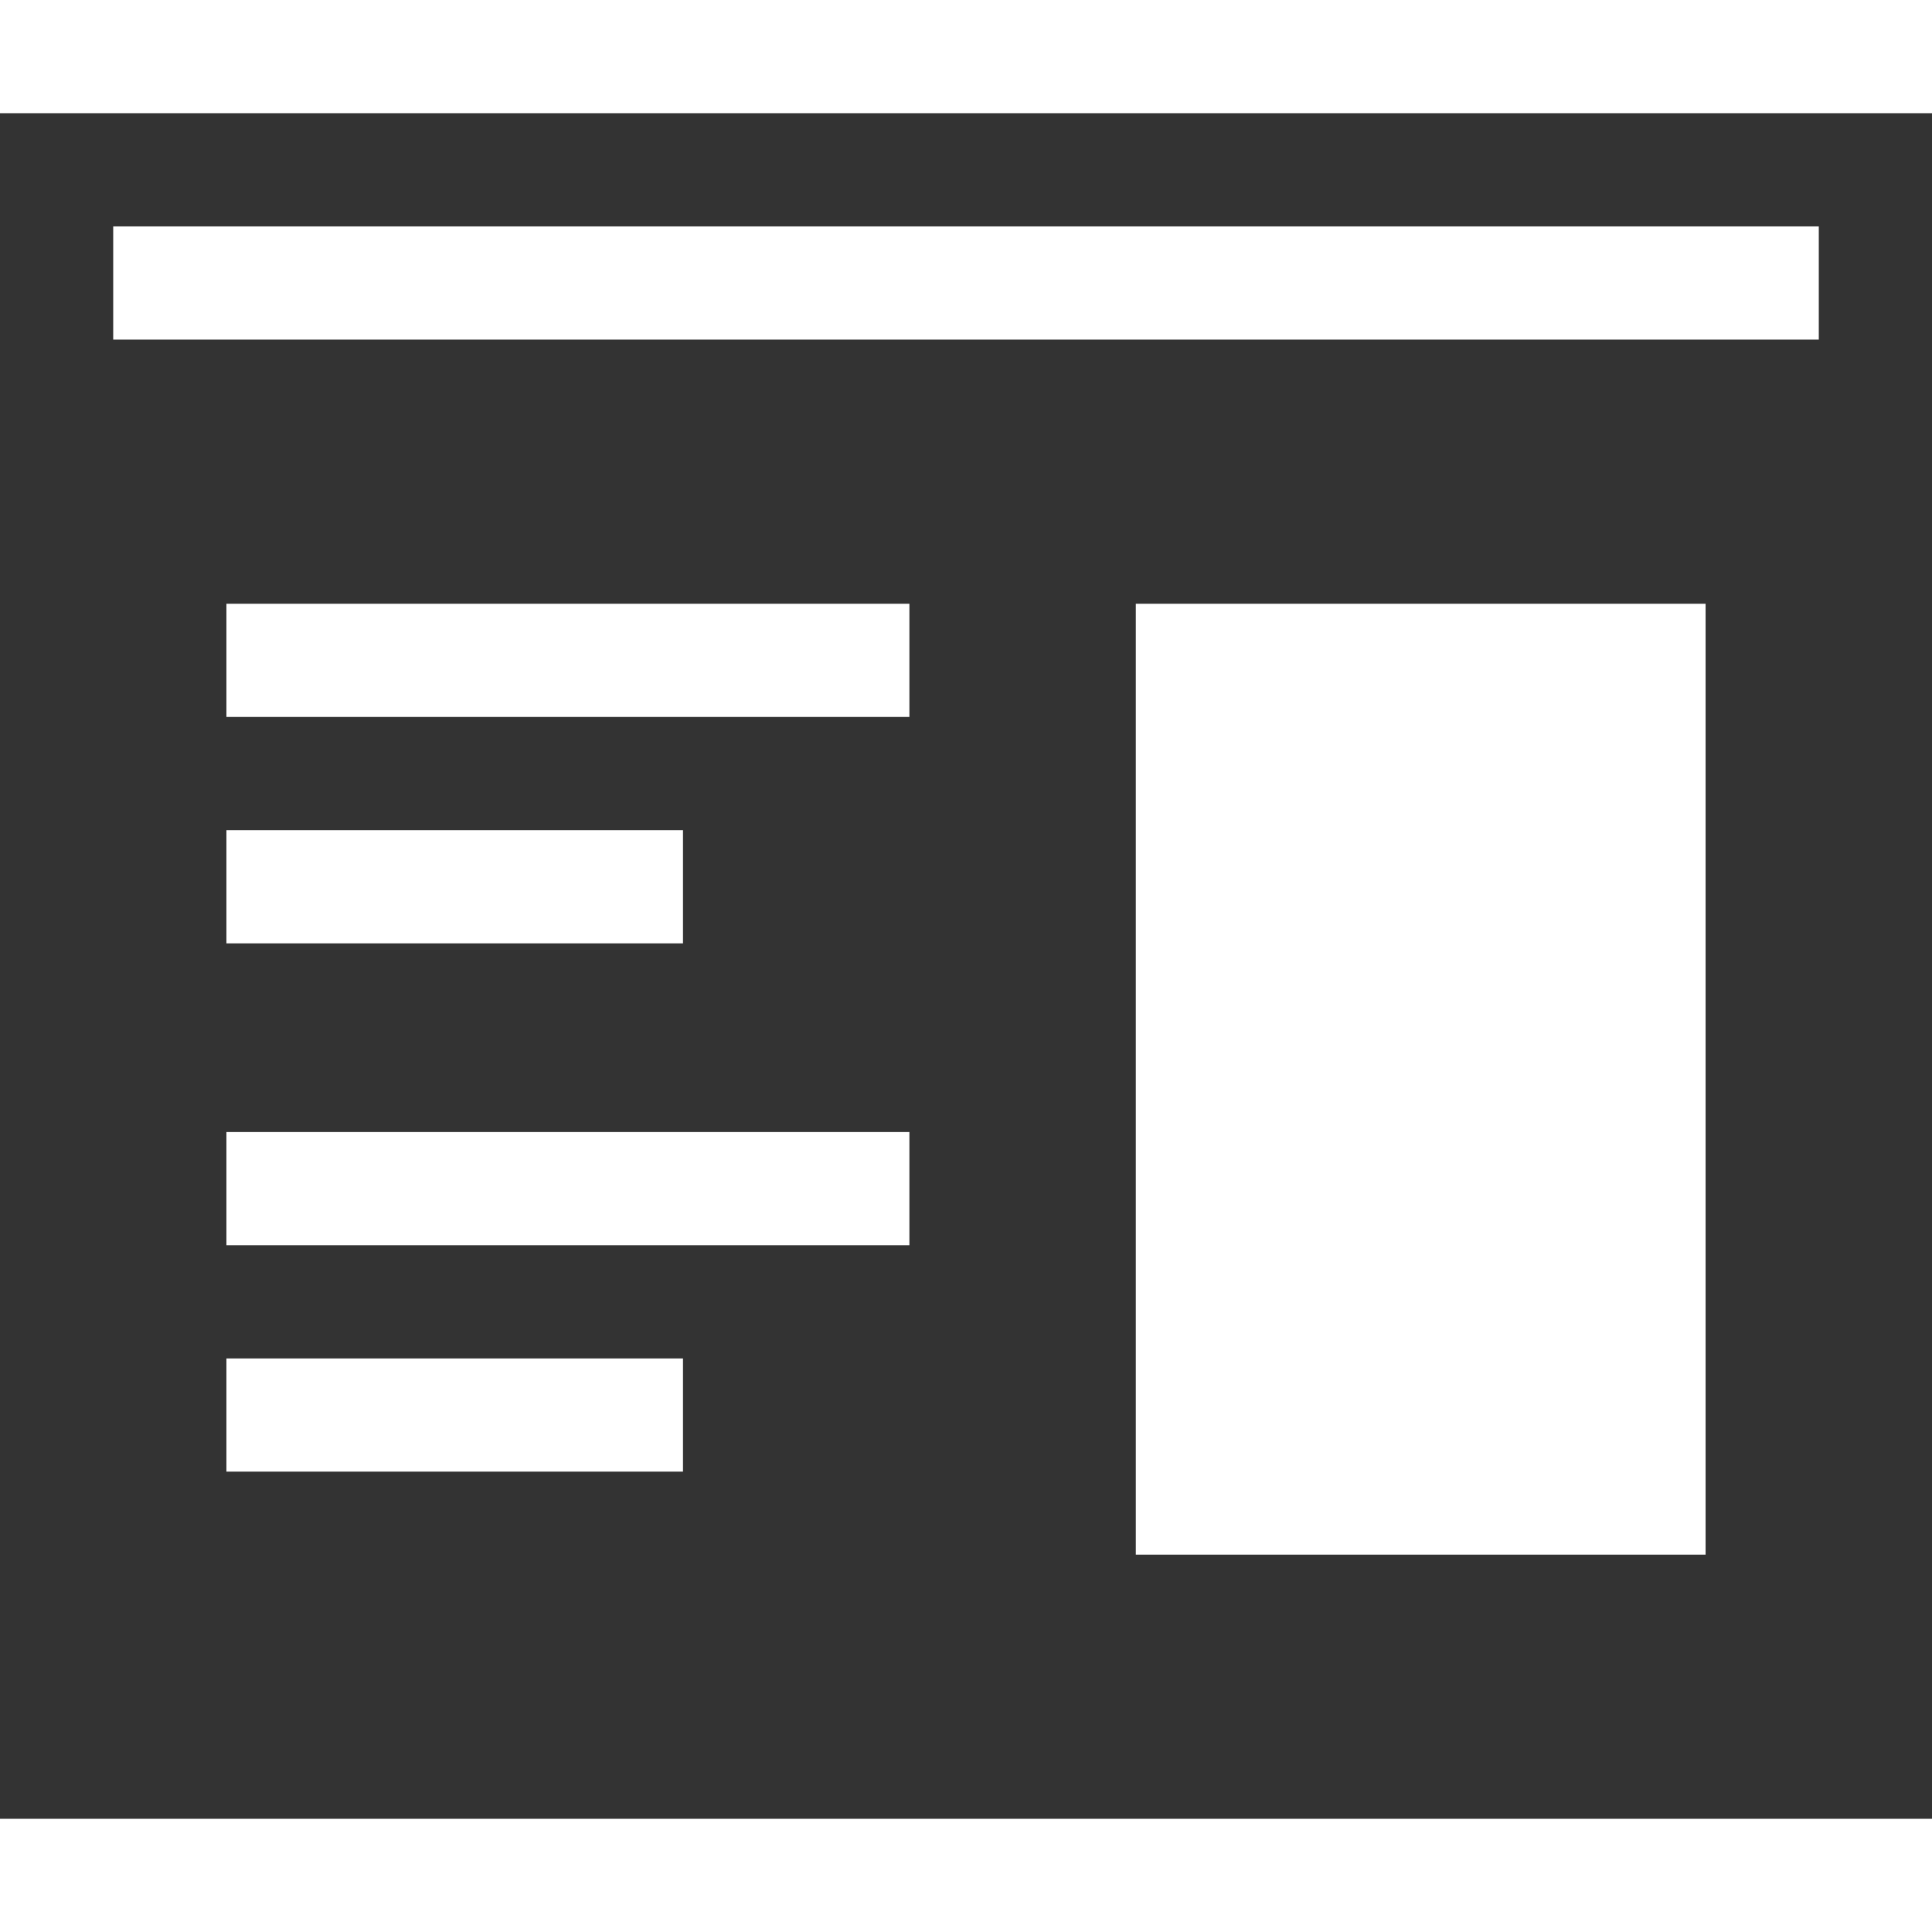
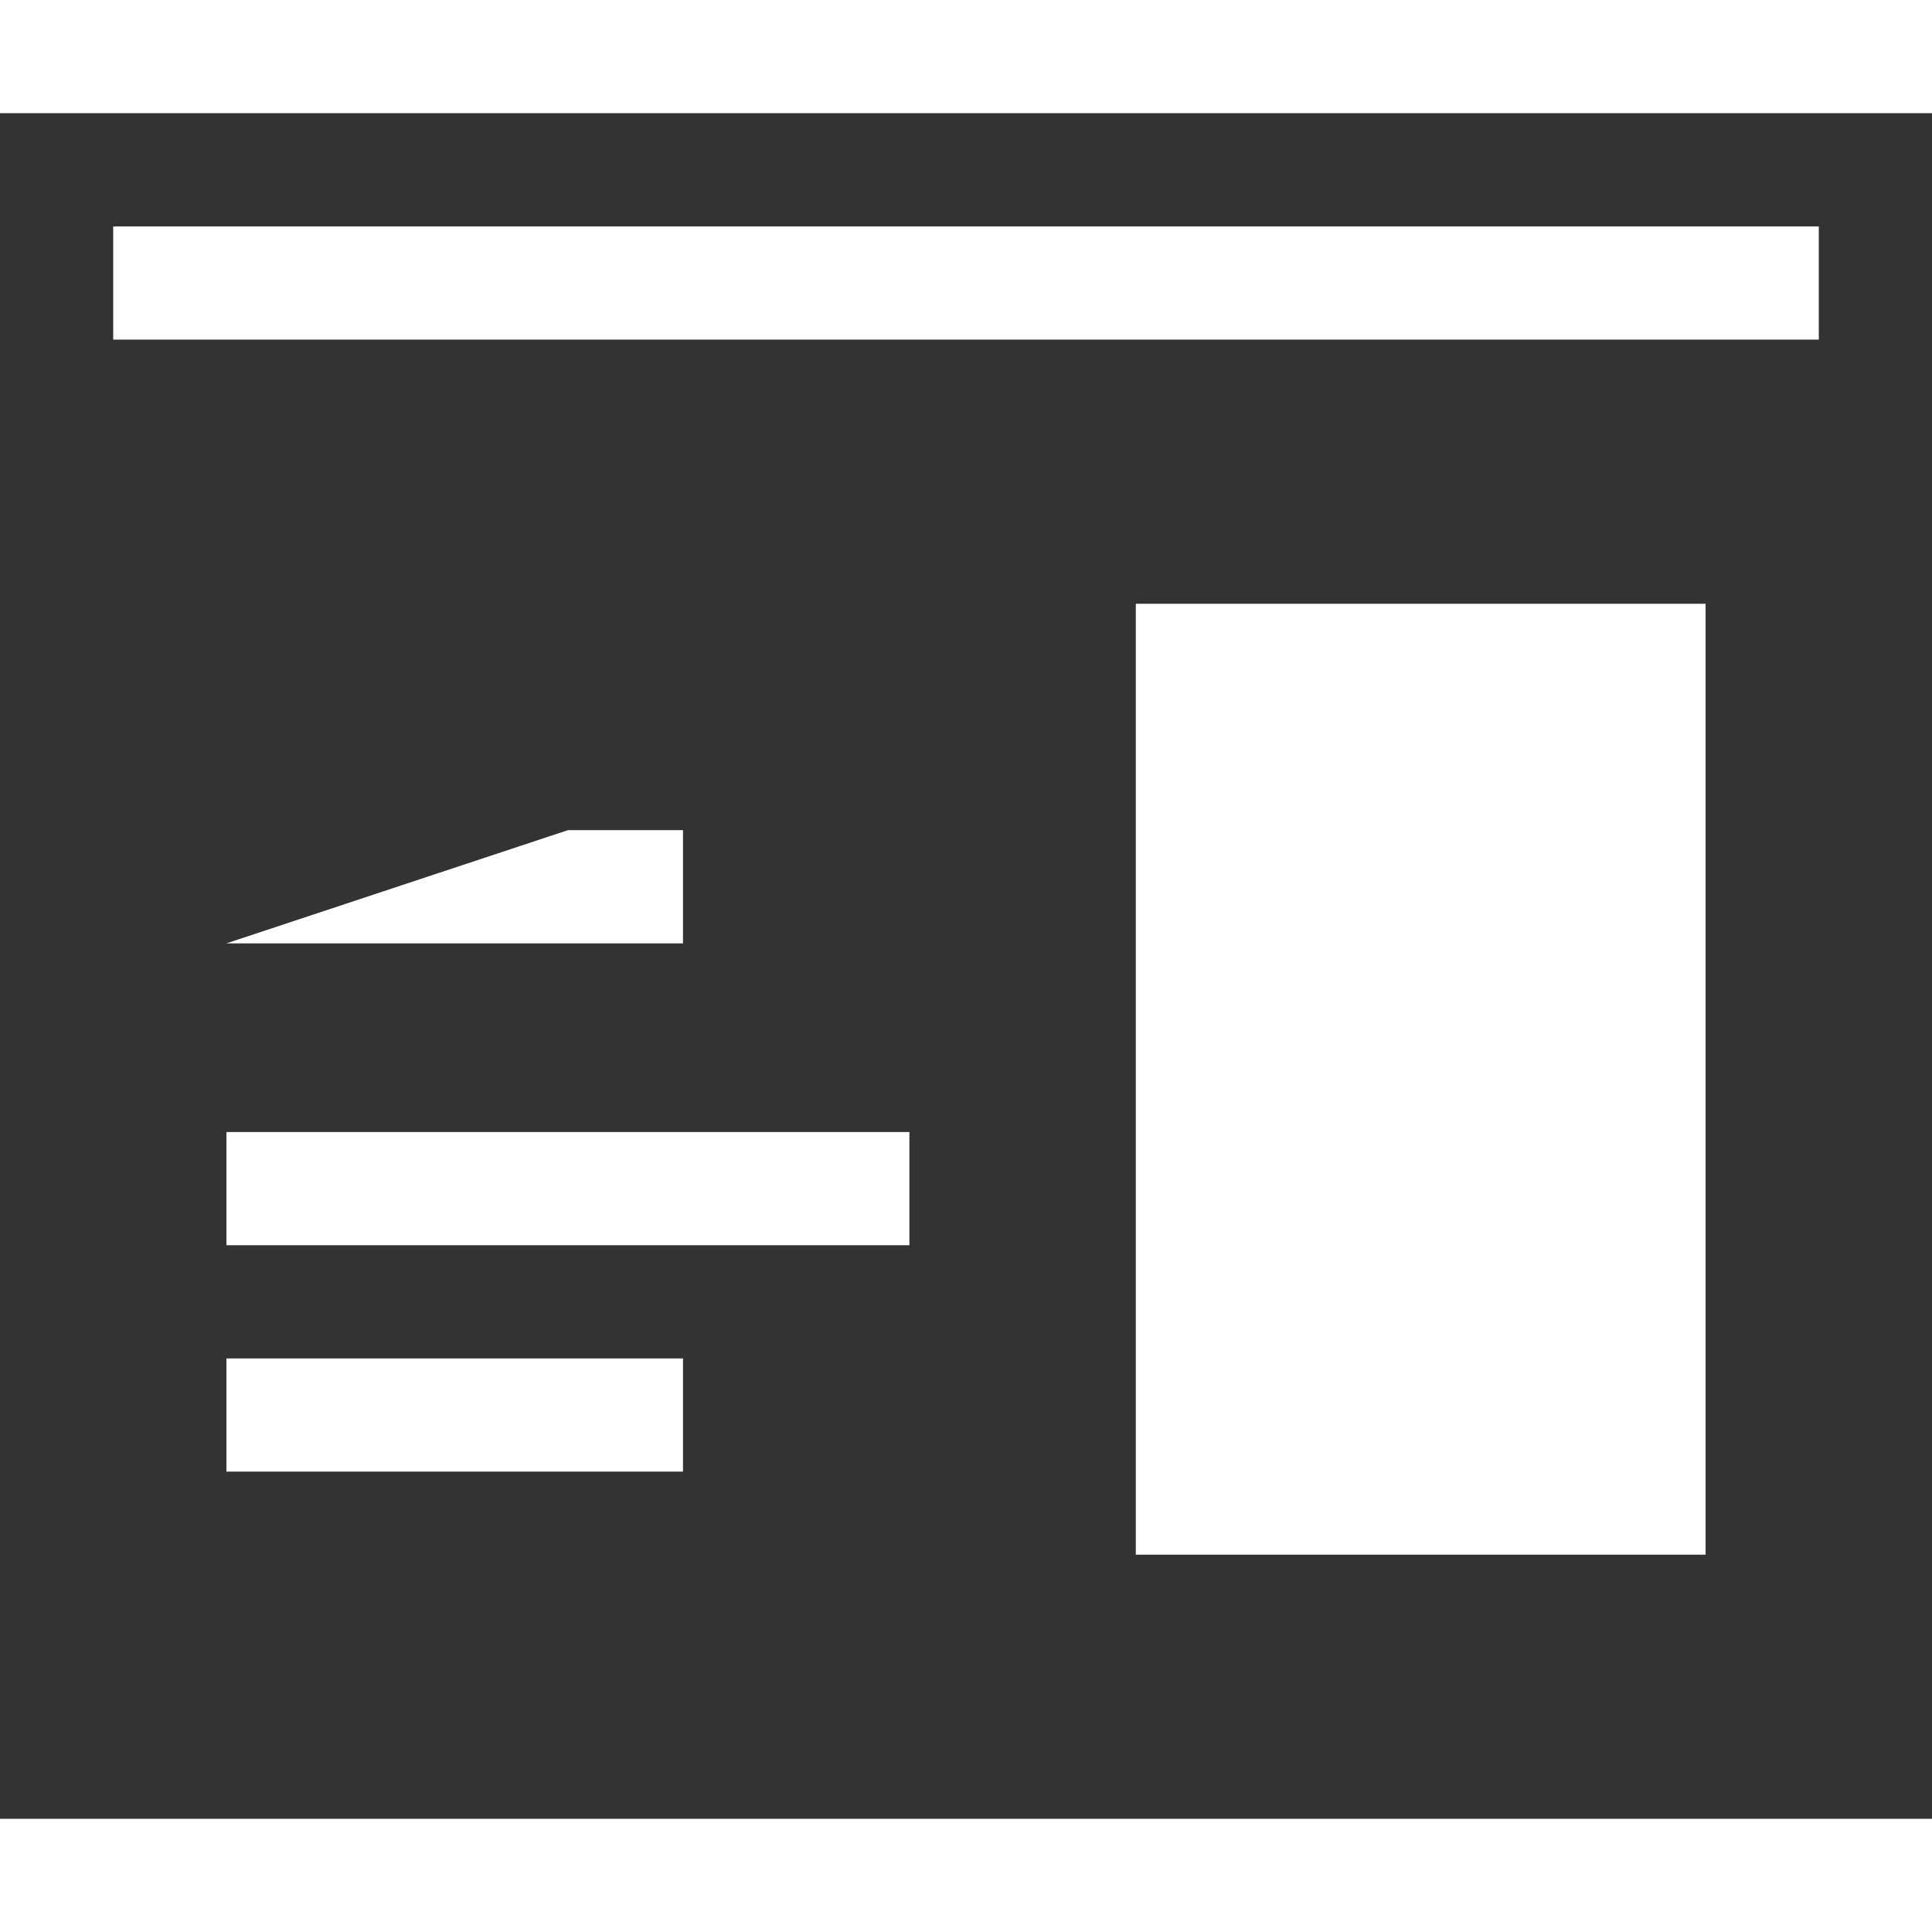
<svg xmlns="http://www.w3.org/2000/svg" version="1.1" id="Capa_1" x="0px" y="0px" viewBox="0 0 512 512" style="enable-background:new 0 0 512 512;" xml:space="preserve">
  <style type="text/css">
	.st0{fill:#333333;}
</style>
  <g>
    <g>
-       <path class="st0" d="M0,30v452h512V30H0z M181,390H60v-30h121V390z M241,330H60v-30h181V330z M60,250v-30h121v30H60z M241,190H60    v-30h181V190z M452,412H301V160h151V412z M482,90H30V60h452V90z" />
+       <path class="st0" d="M0,30v452h512V30H0z M181,390H60v-30h121V390z M241,330H60v-30h181V330z M60,250v-30h121v30H60z H60    v-30h181V190z M452,412H301V160h151V412z M482,90H30V60h452V90z" />
    </g>
  </g>
</svg>